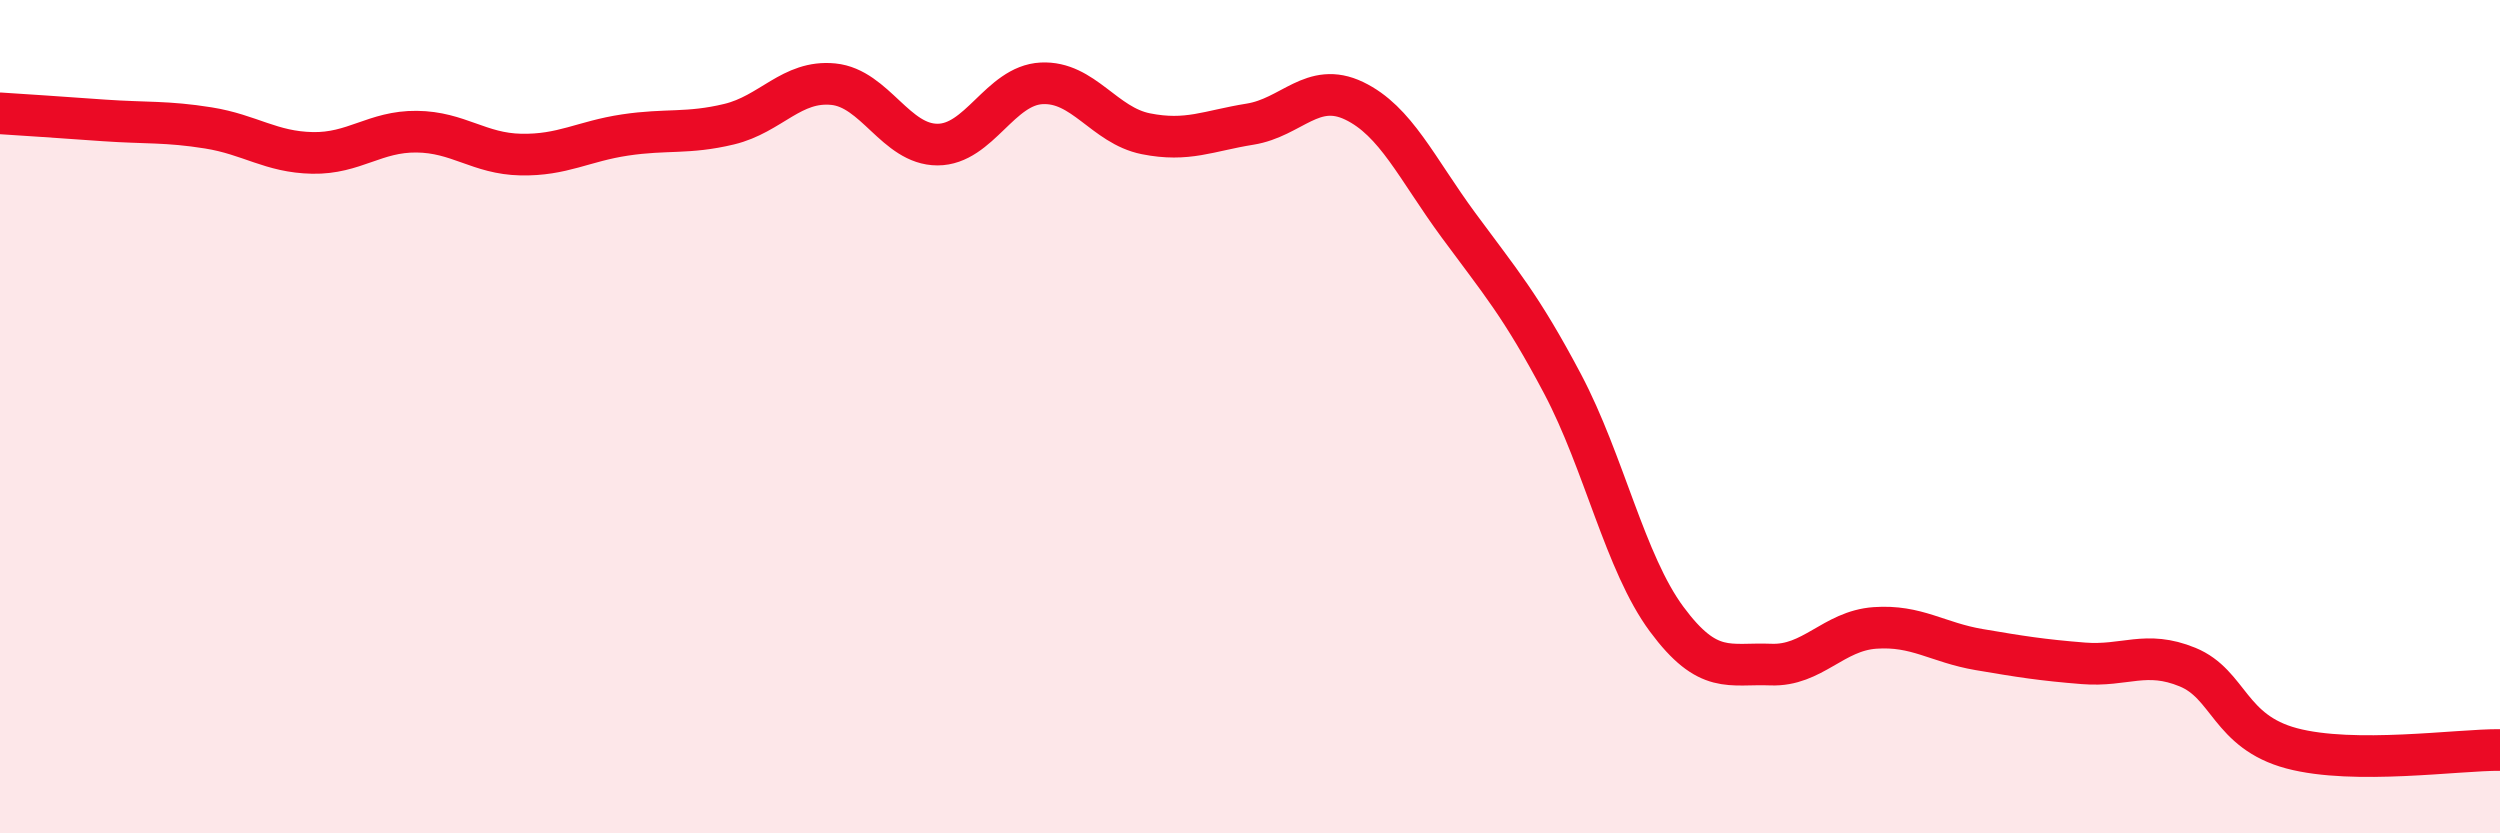
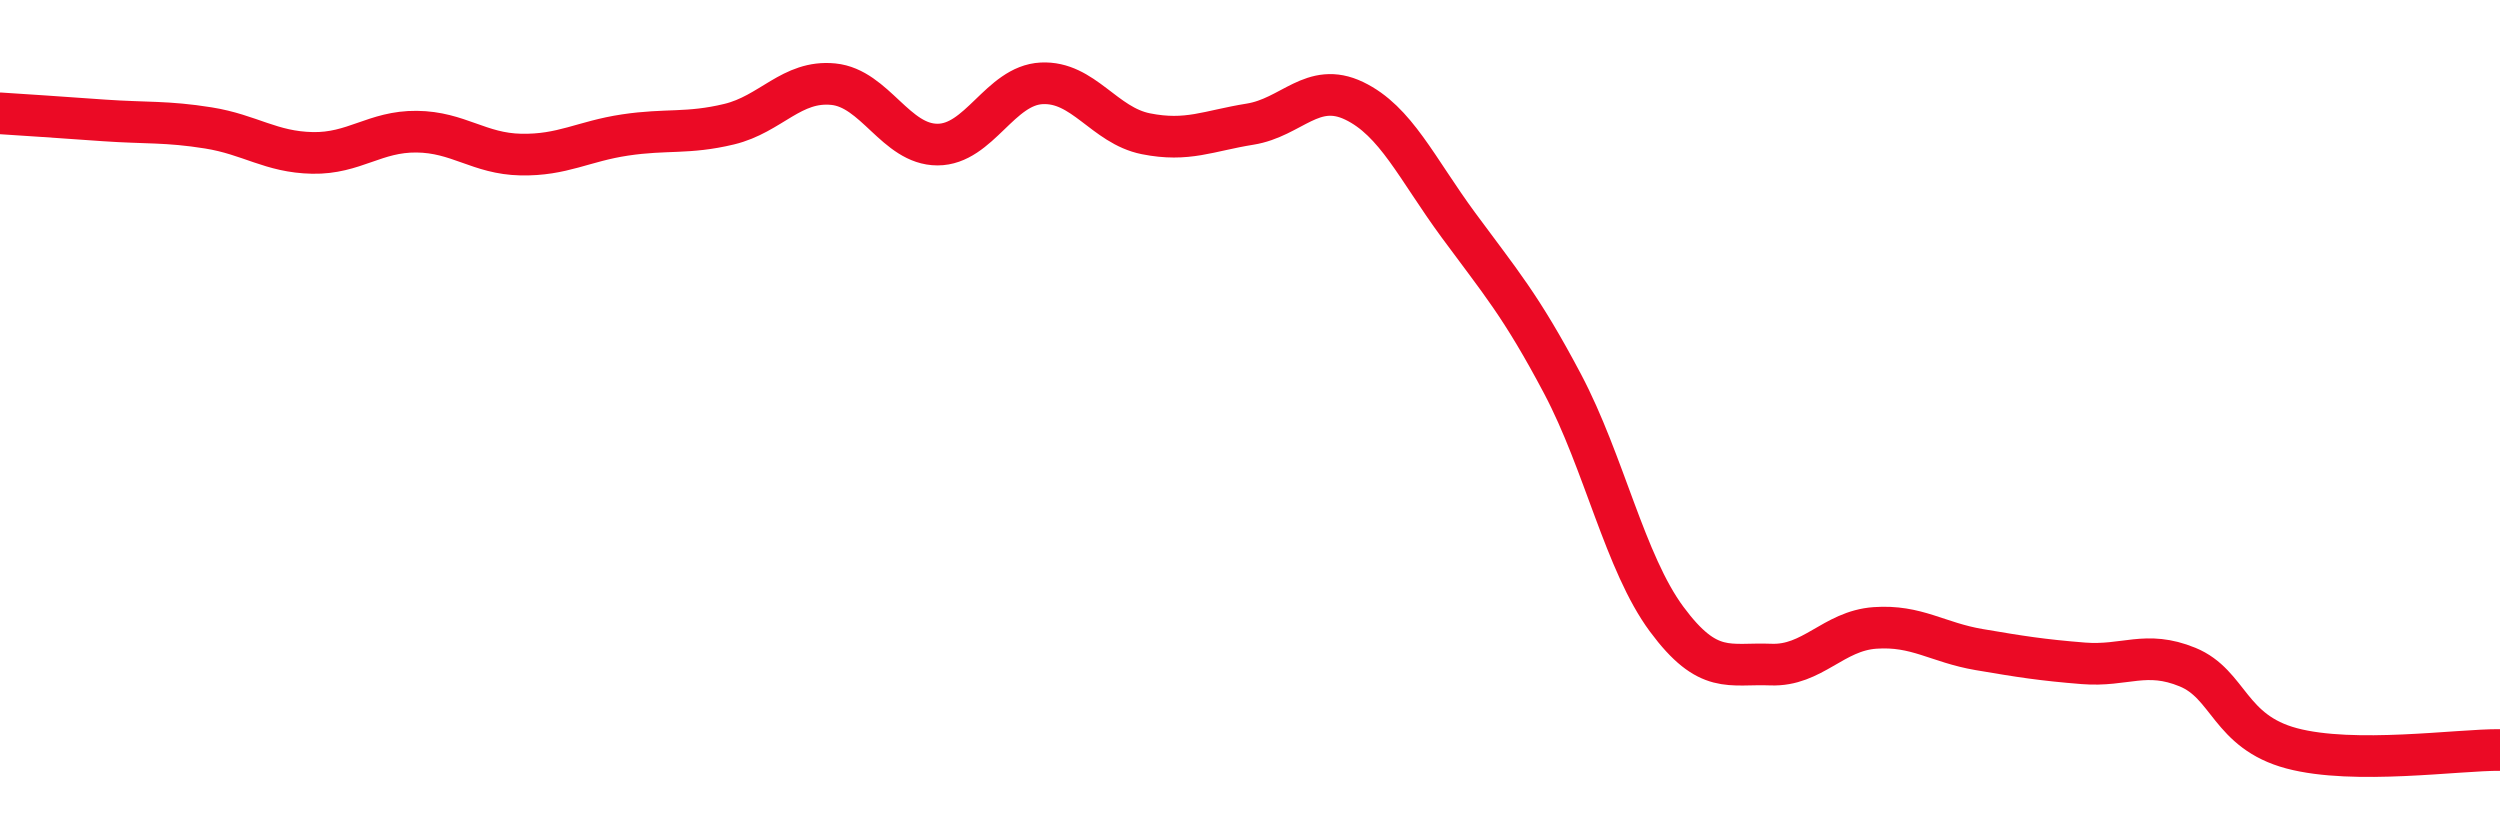
<svg xmlns="http://www.w3.org/2000/svg" width="60" height="20" viewBox="0 0 60 20">
-   <path d="M 0,2.72 C 0.5,2.75 1.5,2.82 2.5,2.89 C 3.5,2.96 4,2.91 5,3.07 C 6,3.23 6.5,3.65 7.5,3.67 C 8.5,3.69 9,3.15 10,3.16 C 11,3.17 11.5,3.69 12.5,3.71 C 13.5,3.73 14,3.39 15,3.24 C 16,3.09 16.5,3.22 17.5,2.98 C 18.5,2.74 19,1.92 20,2.02 C 21,2.12 21.5,3.47 22.5,3.47 C 23.5,3.47 24,2.05 25,2 C 26,1.95 26.5,3.01 27.5,3.21 C 28.5,3.41 29,3.14 30,2.98 C 31,2.82 31.5,1.94 32.5,2.42 C 33.5,2.9 34,4.04 35,5.4 C 36,6.76 36.5,7.32 37.5,9.21 C 38.5,11.1 39,13.51 40,14.86 C 41,16.21 41.5,15.91 42.5,15.95 C 43.5,15.99 44,15.14 45,15.07 C 46,15 46.5,15.42 47.5,15.59 C 48.5,15.76 49,15.84 50,15.92 C 51,16 51.5,15.6 52.5,16.01 C 53.5,16.42 53.5,17.56 55,17.96 C 56.5,18.36 59,17.99 60,18L60 20L0 20Z" fill="#EB0A25" opacity="0.1" stroke-linecap="round" stroke-linejoin="round" />
  <path d="M 0,2.72 C 0.5,2.75 1.5,2.82 2.5,2.89 C 3.5,2.96 4,2.91 5,3.07 C 6,3.23 6.5,3.65 7.5,3.67 C 8.5,3.69 9,3.15 10,3.16 C 11,3.17 11.5,3.69 12.5,3.71 C 13.5,3.73 14,3.39 15,3.24 C 16,3.09 16.5,3.22 17.5,2.98 C 18.5,2.74 19,1.92 20,2.02 C 21,2.12 21.5,3.47 22.5,3.47 C 23.5,3.47 24,2.05 25,2 C 26,1.95 26.5,3.01 27.5,3.21 C 28.5,3.41 29,3.14 30,2.98 C 31,2.82 31.5,1.94 32.5,2.42 C 33.5,2.9 34,4.04 35,5.4 C 36,6.76 36.5,7.32 37.5,9.21 C 38.5,11.1 39,13.51 40,14.86 C 41,16.21 41.5,15.91 42.5,15.95 C 43.5,15.99 44,15.14 45,15.07 C 46,15 46.5,15.42 47.5,15.59 C 48.5,15.76 49,15.84 50,15.92 C 51,16 51.5,15.6 52.5,16.01 C 53.5,16.42 53.5,17.56 55,17.96 C 56.5,18.36 59,17.99 60,18" stroke="#EB0A25" stroke-width="1" fill="none" stroke-linecap="round" stroke-linejoin="round" />
</svg>